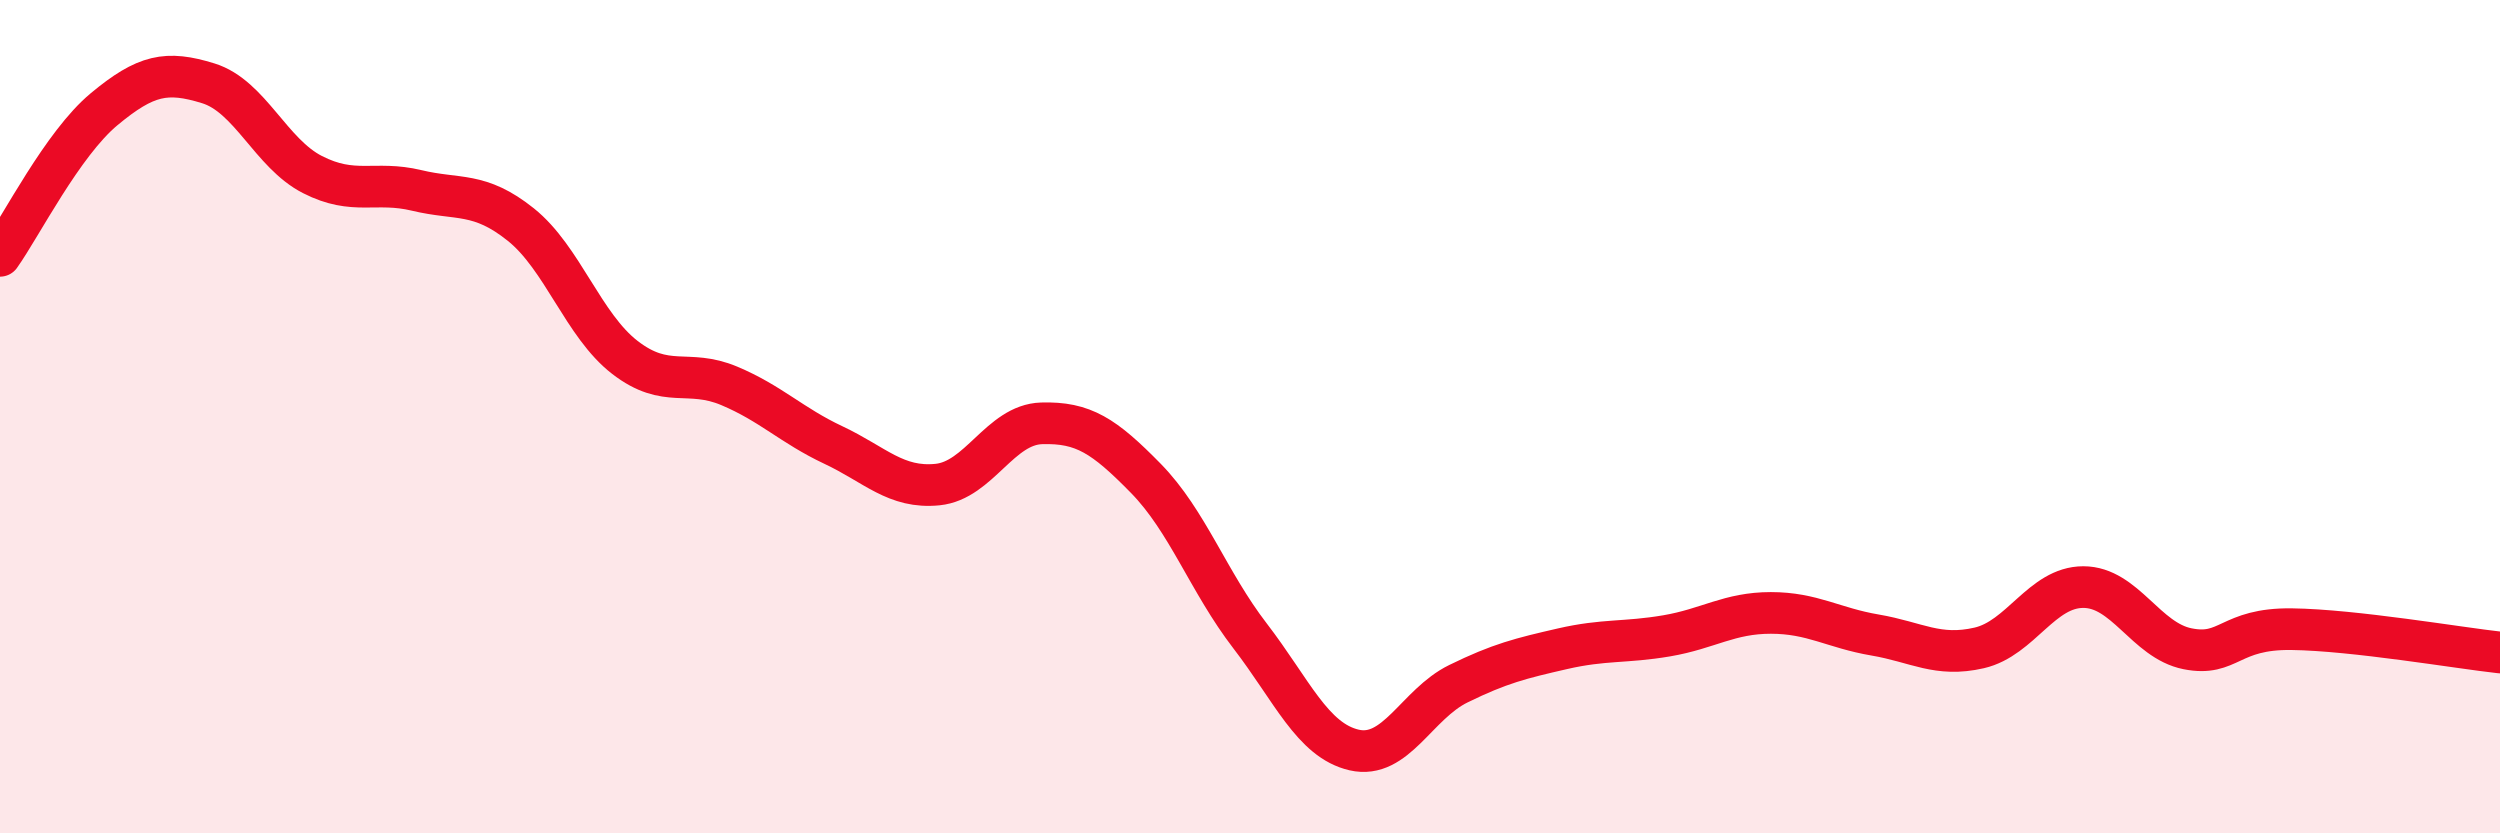
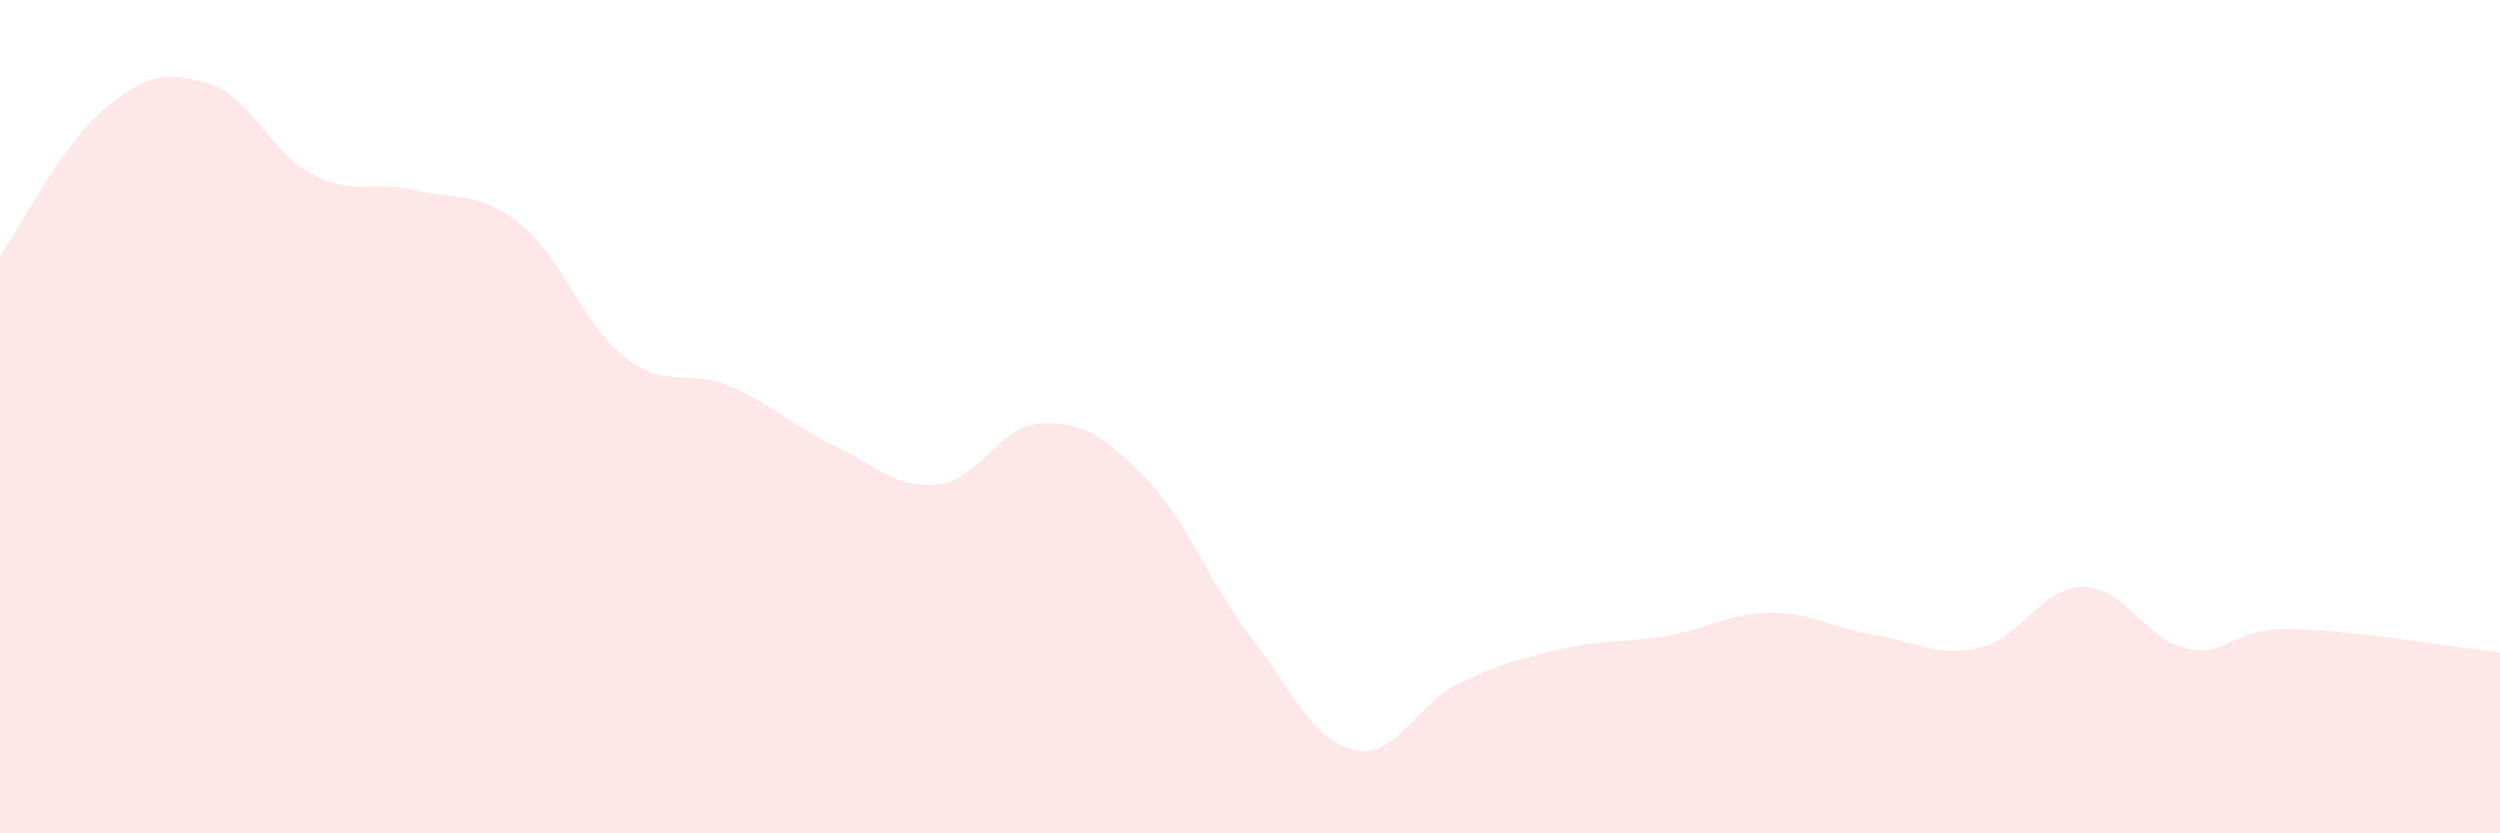
<svg xmlns="http://www.w3.org/2000/svg" width="60" height="20" viewBox="0 0 60 20">
  <path d="M 0,6.14 C 0.5,5.44 1.5,3.45 2.5,2.62 C 3.5,1.79 4,1.69 5,2 C 6,2.31 6.5,3.68 7.5,4.19 C 8.5,4.7 9,4.33 10,4.57 C 11,4.81 11.5,4.59 12.5,5.39 C 13.5,6.19 14,7.81 15,8.58 C 16,9.35 16.5,8.84 17.5,9.26 C 18.5,9.68 19,10.21 20,10.68 C 21,11.15 21.5,11.73 22.5,11.63 C 23.5,11.53 24,10.19 25,10.16 C 26,10.13 26.5,10.46 27.5,11.48 C 28.5,12.5 29,13.96 30,15.26 C 31,16.56 31.5,17.77 32.5,18 C 33.5,18.23 34,16.9 35,16.41 C 36,15.92 36.5,15.8 37.5,15.57 C 38.5,15.34 39,15.43 40,15.26 C 41,15.09 41.5,14.71 42.5,14.71 C 43.5,14.71 44,15.07 45,15.24 C 46,15.41 46.5,15.78 47.5,15.55 C 48.5,15.32 49,14.09 50,14.09 C 51,14.09 51.5,15.37 52.5,15.57 C 53.5,15.77 53.5,15.08 55,15.1 C 56.5,15.12 59,15.55 60,15.66L60 20L0 20Z" fill="#EB0A25" opacity="0.1" stroke-linecap="round" stroke-linejoin="round" />
-   <path d="M 0,6.14 C 0.5,5.44 1.5,3.45 2.5,2.62 C 3.5,1.79 4,1.69 5,2 C 6,2.31 6.5,3.68 7.5,4.19 C 8.5,4.7 9,4.33 10,4.57 C 11,4.81 11.5,4.59 12.5,5.39 C 13.5,6.19 14,7.81 15,8.58 C 16,9.35 16.5,8.84 17.5,9.26 C 18.5,9.68 19,10.21 20,10.68 C 21,11.15 21.5,11.73 22.5,11.63 C 23.5,11.53 24,10.19 25,10.16 C 26,10.13 26.5,10.46 27.5,11.48 C 28.5,12.5 29,13.96 30,15.26 C 31,16.56 31.5,17.77 32.5,18 C 33.5,18.23 34,16.9 35,16.41 C 36,15.92 36.5,15.8 37.5,15.57 C 38.5,15.34 39,15.43 40,15.26 C 41,15.09 41.5,14.71 42.5,14.71 C 43.5,14.71 44,15.07 45,15.24 C 46,15.41 46.5,15.78 47.5,15.55 C 48.5,15.32 49,14.09 50,14.09 C 51,14.09 51.5,15.37 52.5,15.57 C 53.5,15.77 53.5,15.08 55,15.1 C 56.5,15.12 59,15.55 60,15.66" stroke="#EB0A25" stroke-width="1" fill="none" stroke-linecap="round" stroke-linejoin="round" />
</svg>